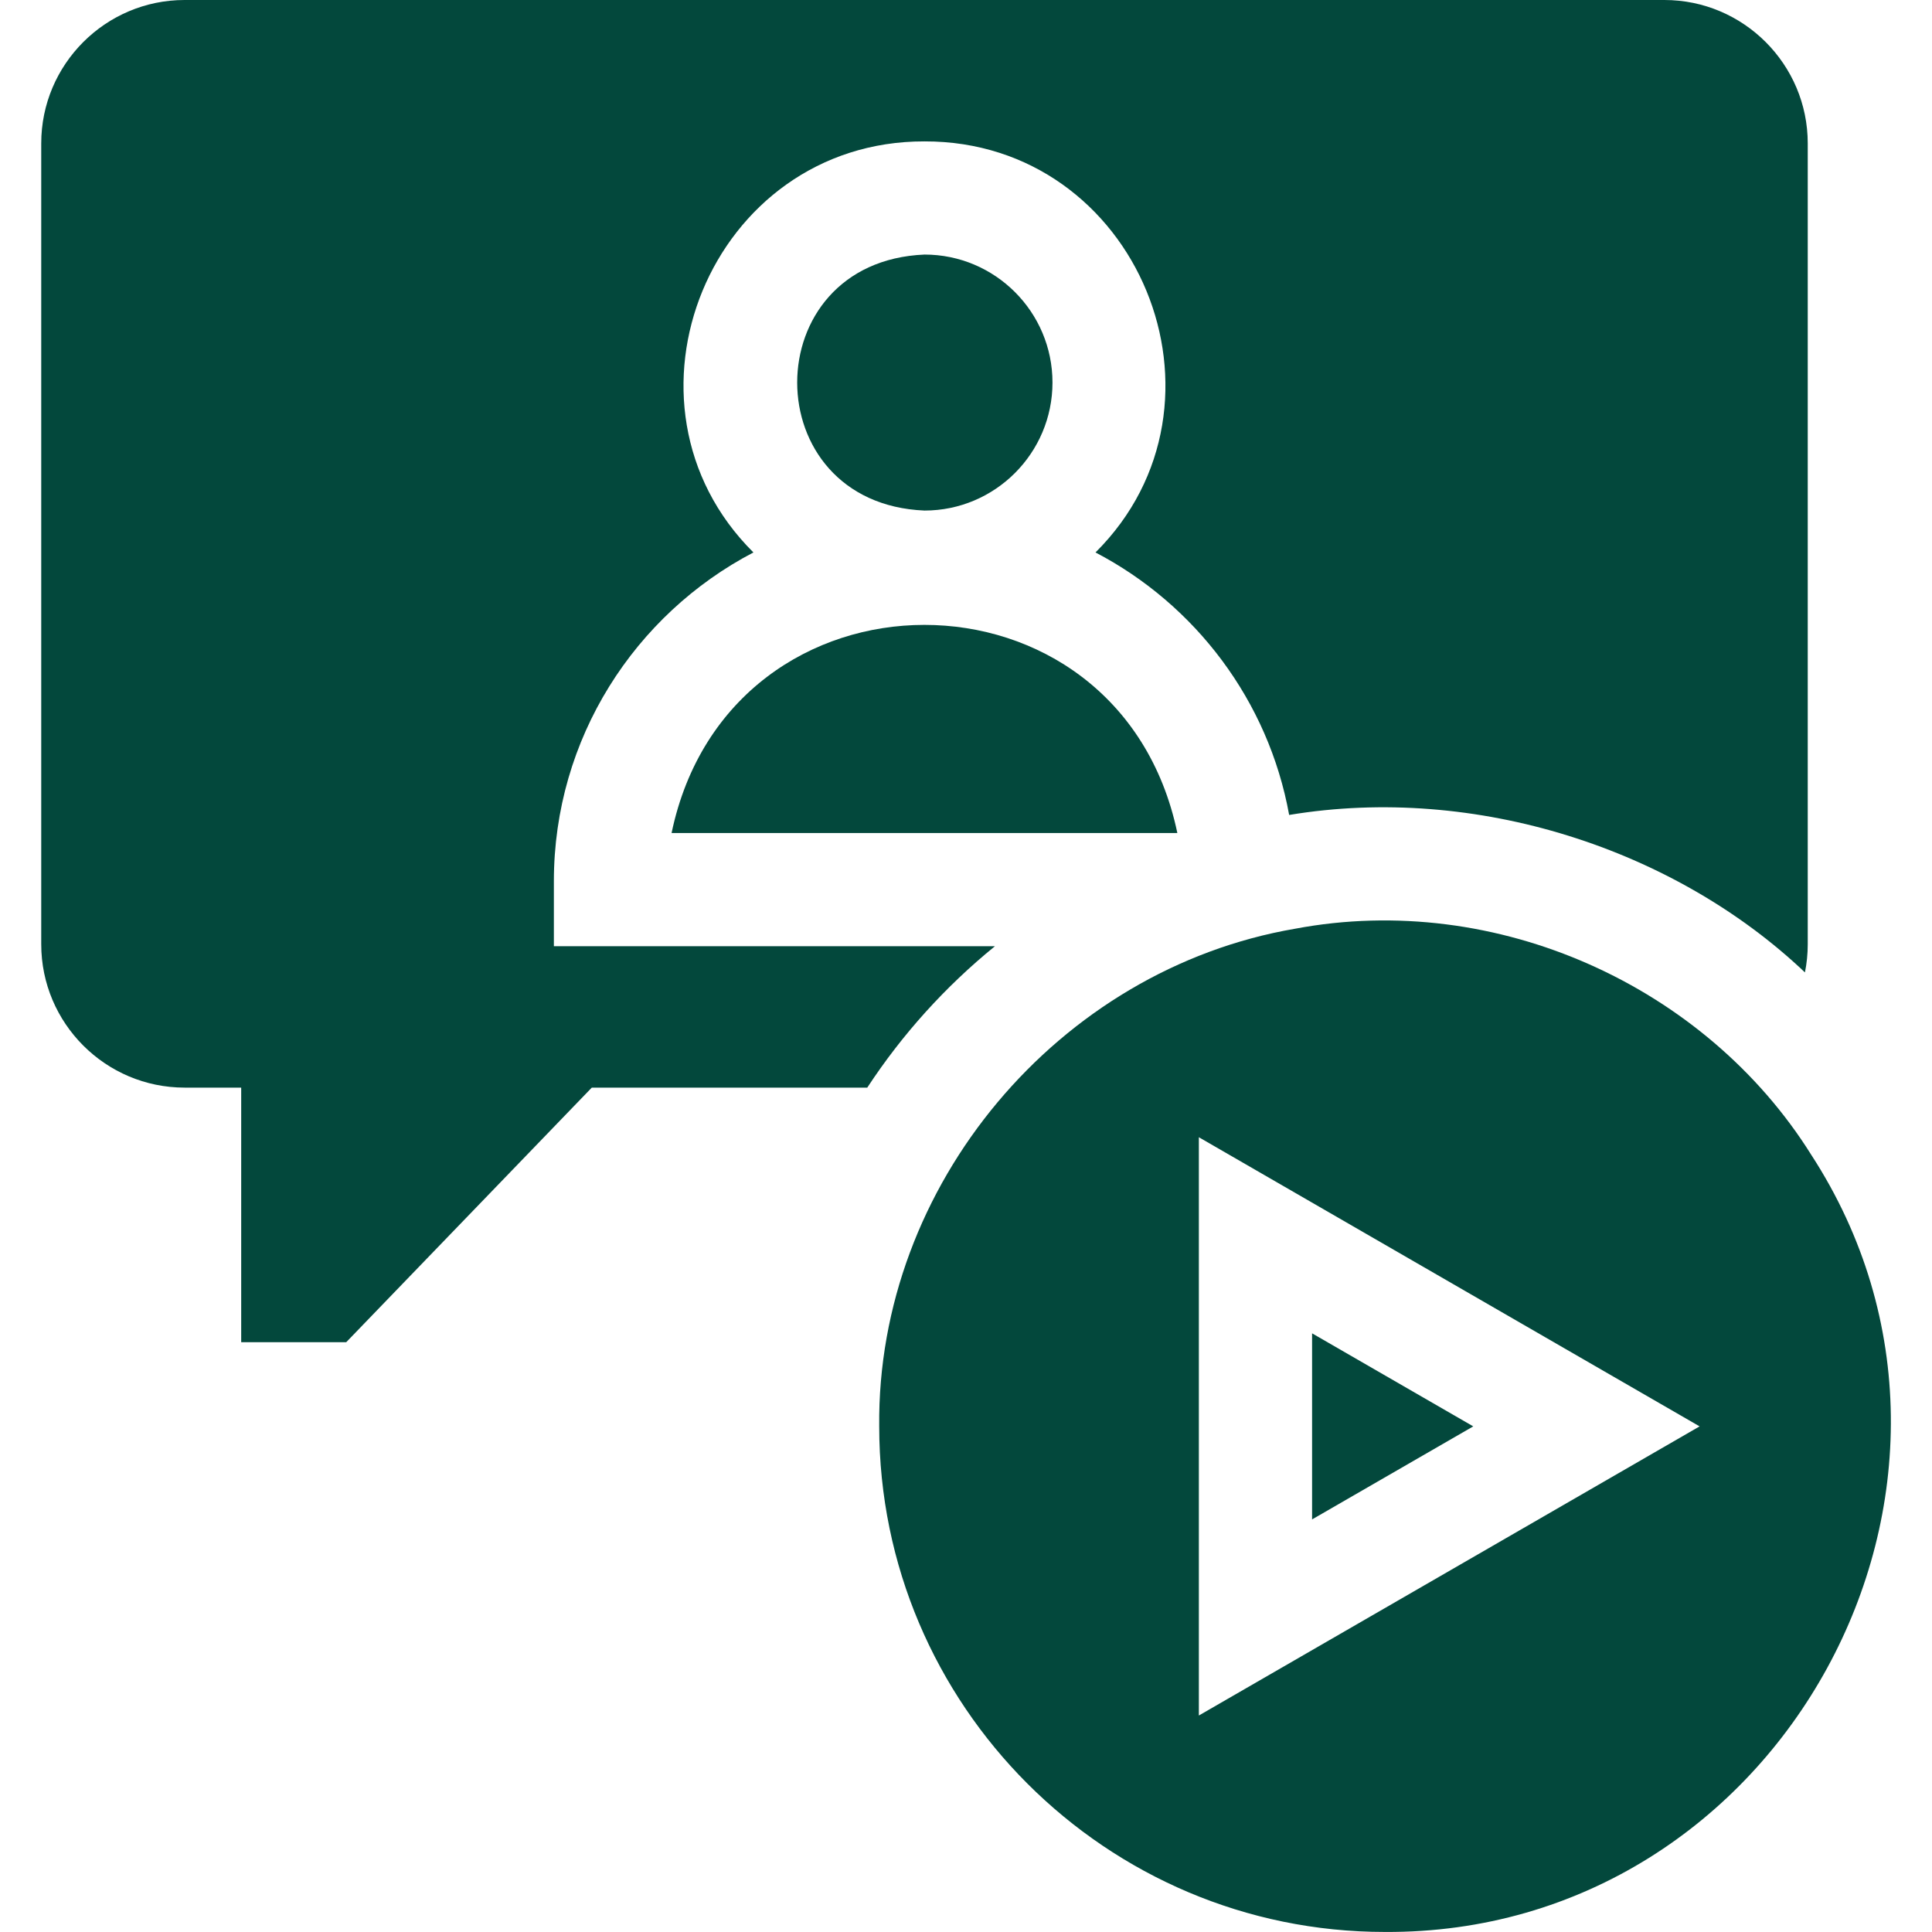
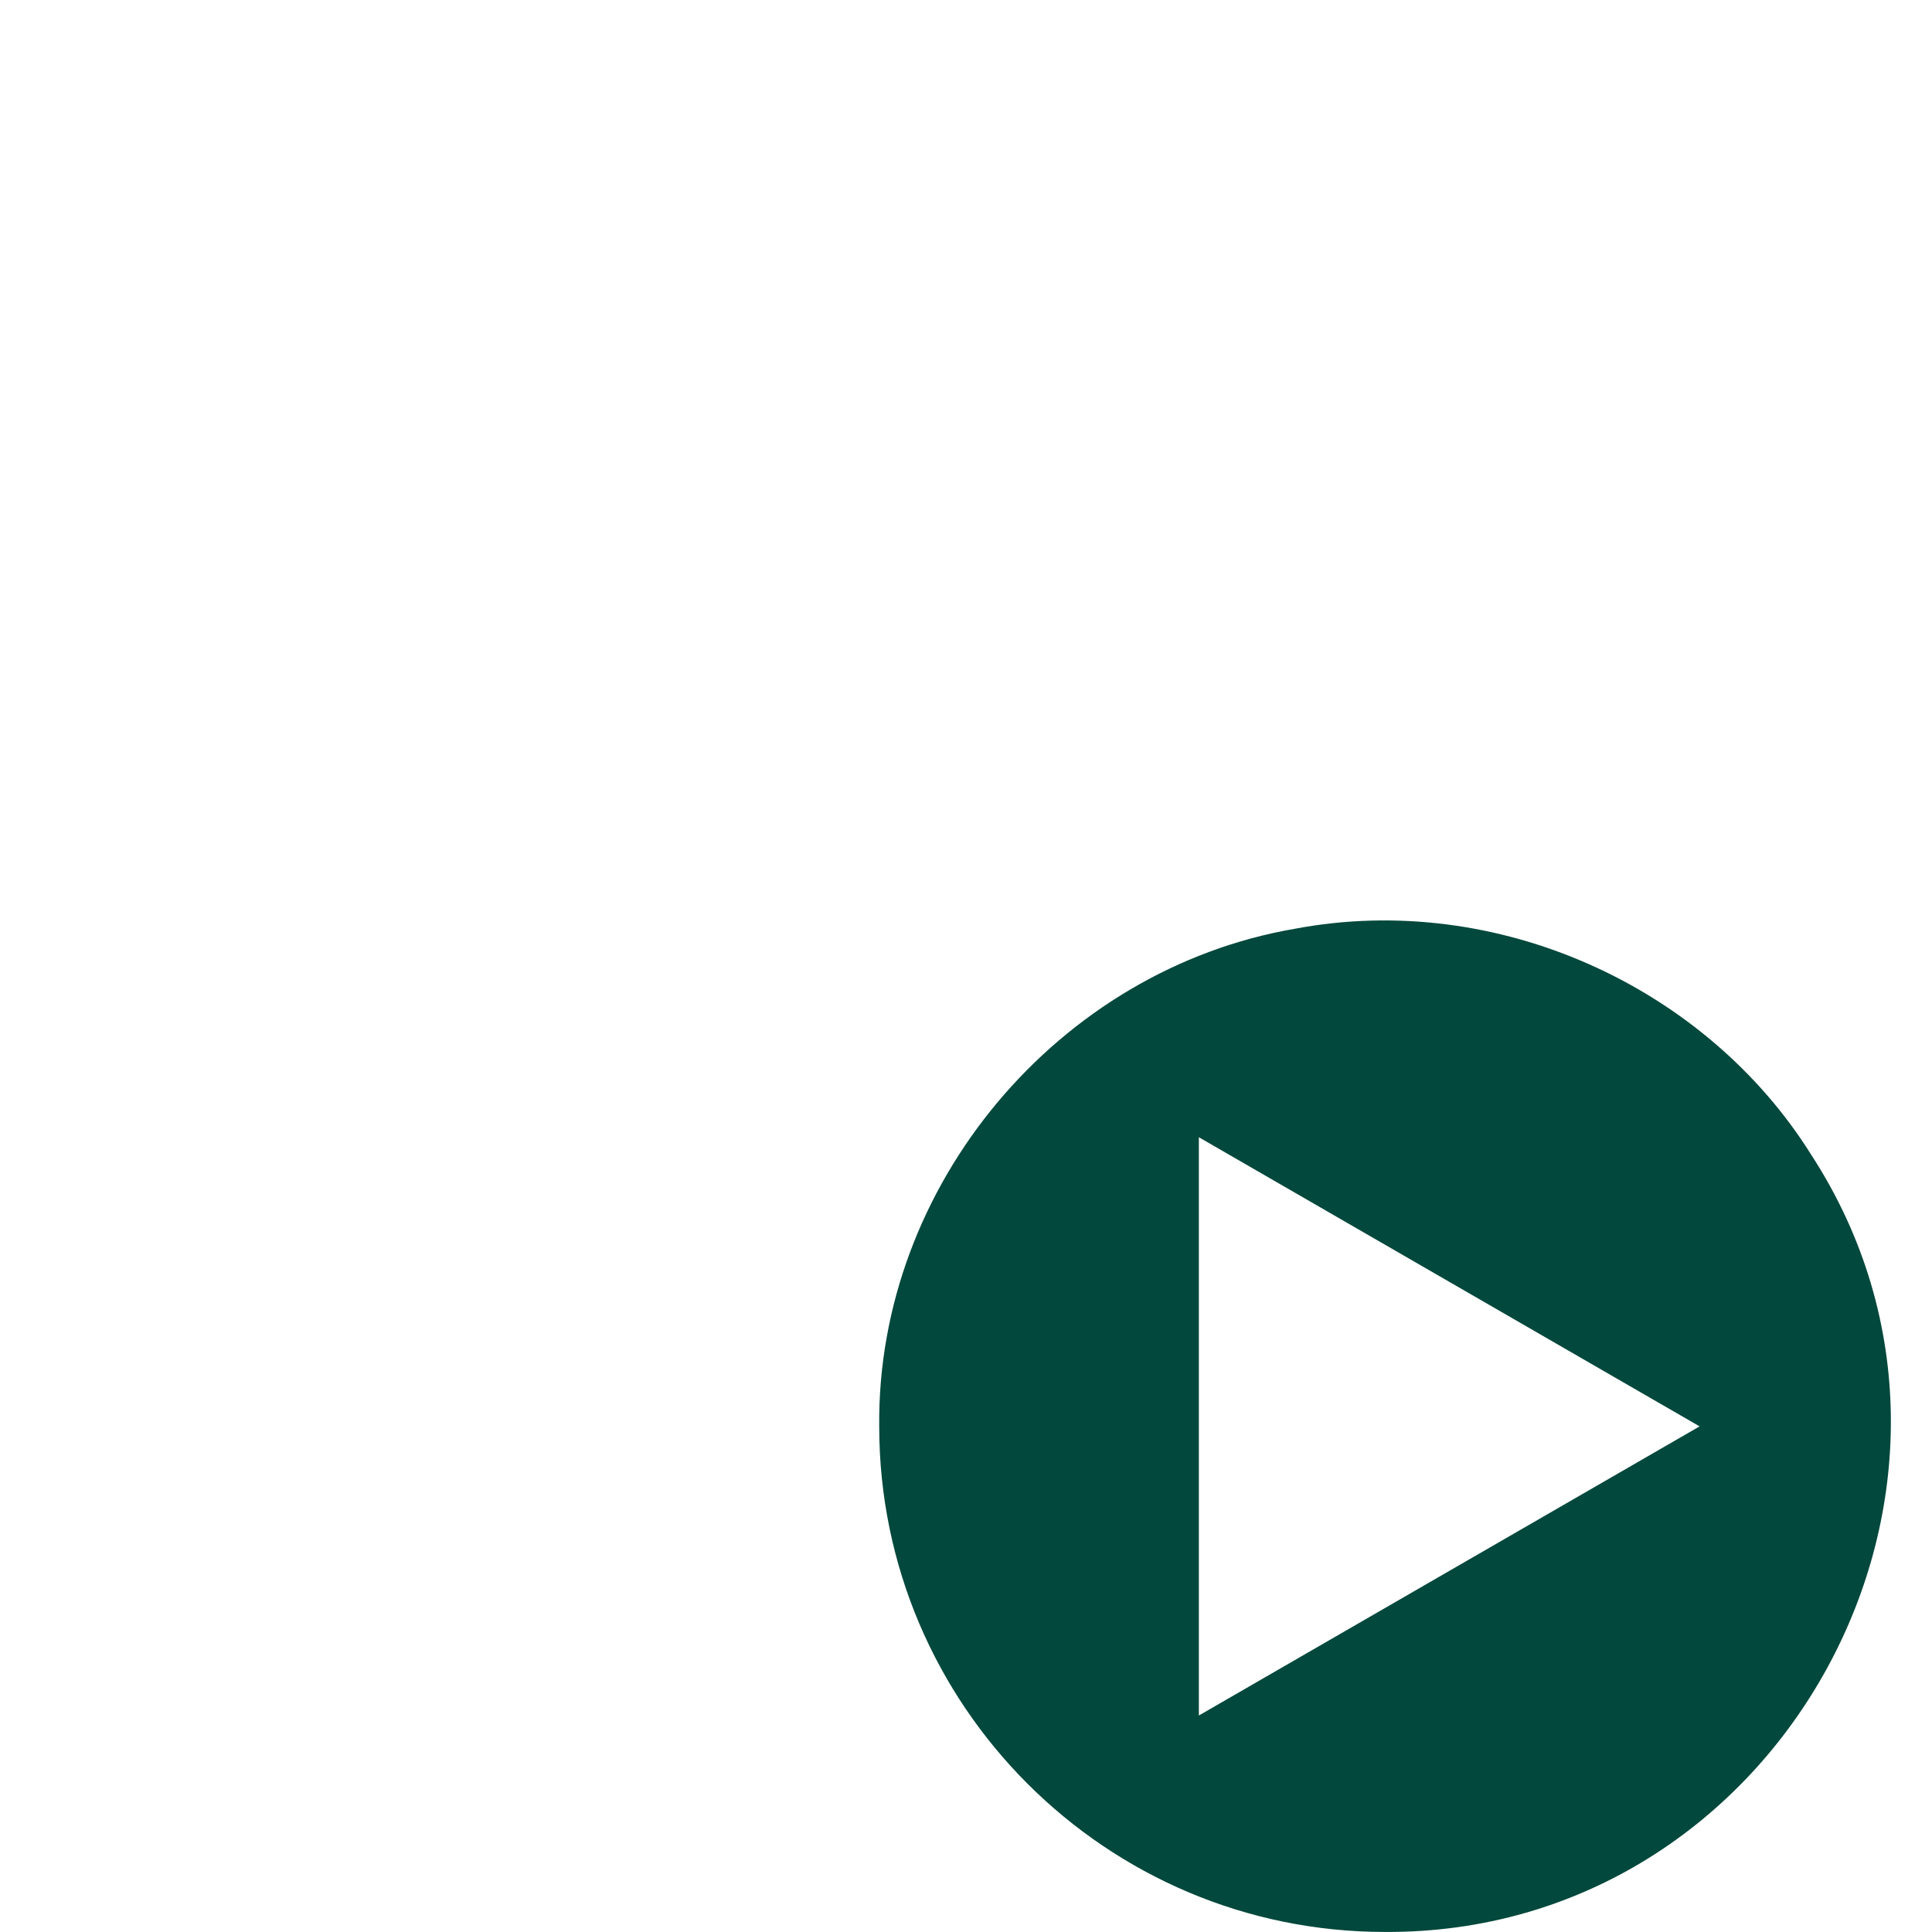
<svg xmlns="http://www.w3.org/2000/svg" width="38" height="38" viewBox="0 0 38 38" fill="none">
  <g clip-path="url(#clip0_1411_737)">
-     <path d="M19.569 18.611H10.894V17.331C10.894 14.524 12.488 12.084 14.819 10.866C11.868 7.934 13.978 2.771 18.184 2.781C22.389 2.771 24.498 7.935 21.547 10.866C23.509 11.89 24.949 13.782 25.356 16.029C29.028 15.42 32.937 16.694 35.501 19.126C35.537 18.947 35.556 18.761 35.556 18.572V2.82C35.556 1.265 34.29 0 32.736 0H3.631C2.076 0 0.811 1.265 0.811 2.82V18.572C0.811 20.127 2.076 21.392 3.631 21.392H4.744V26.399H6.81L11.64 21.392H17.058C17.748 20.34 18.596 19.402 19.569 18.611Z" fill="#03483C" />
-     <path d="M13.209 16.385H23.157C22.014 10.924 14.349 10.928 13.209 16.385Z" fill="#03483C" />
-     <path d="M20.701 7.524C20.701 6.136 19.572 5.007 18.184 5.007C14.844 5.146 14.846 9.903 18.184 10.042C19.572 10.042 20.701 8.912 20.701 7.524Z" fill="#03483C" />
    <path d="M35.622 22.709C33.55 19.401 29.442 17.519 25.472 18.267C20.821 19.065 17.245 23.31 17.293 28.055C17.293 33.538 21.755 37.999 27.238 37.999C35.038 38.046 39.845 29.203 35.622 22.709ZM23.58 33.742C23.58 33.074 23.58 22.614 23.58 22.368C25.037 23.209 31.843 27.139 33.429 28.055L23.58 33.742Z" fill="#03483C" />
-     <path d="M25.807 26.225V29.885L28.977 28.055L25.807 26.225Z" fill="#03483C" />
+     <path d="M25.807 26.225V29.885L25.807 26.225Z" fill="#03483C" />
  </g>
  <defs>
    <clipPath id="clip0_1411_737">
      <rect width="38" height="38" fill="white" />
    </clipPath>
  </defs>
</svg>